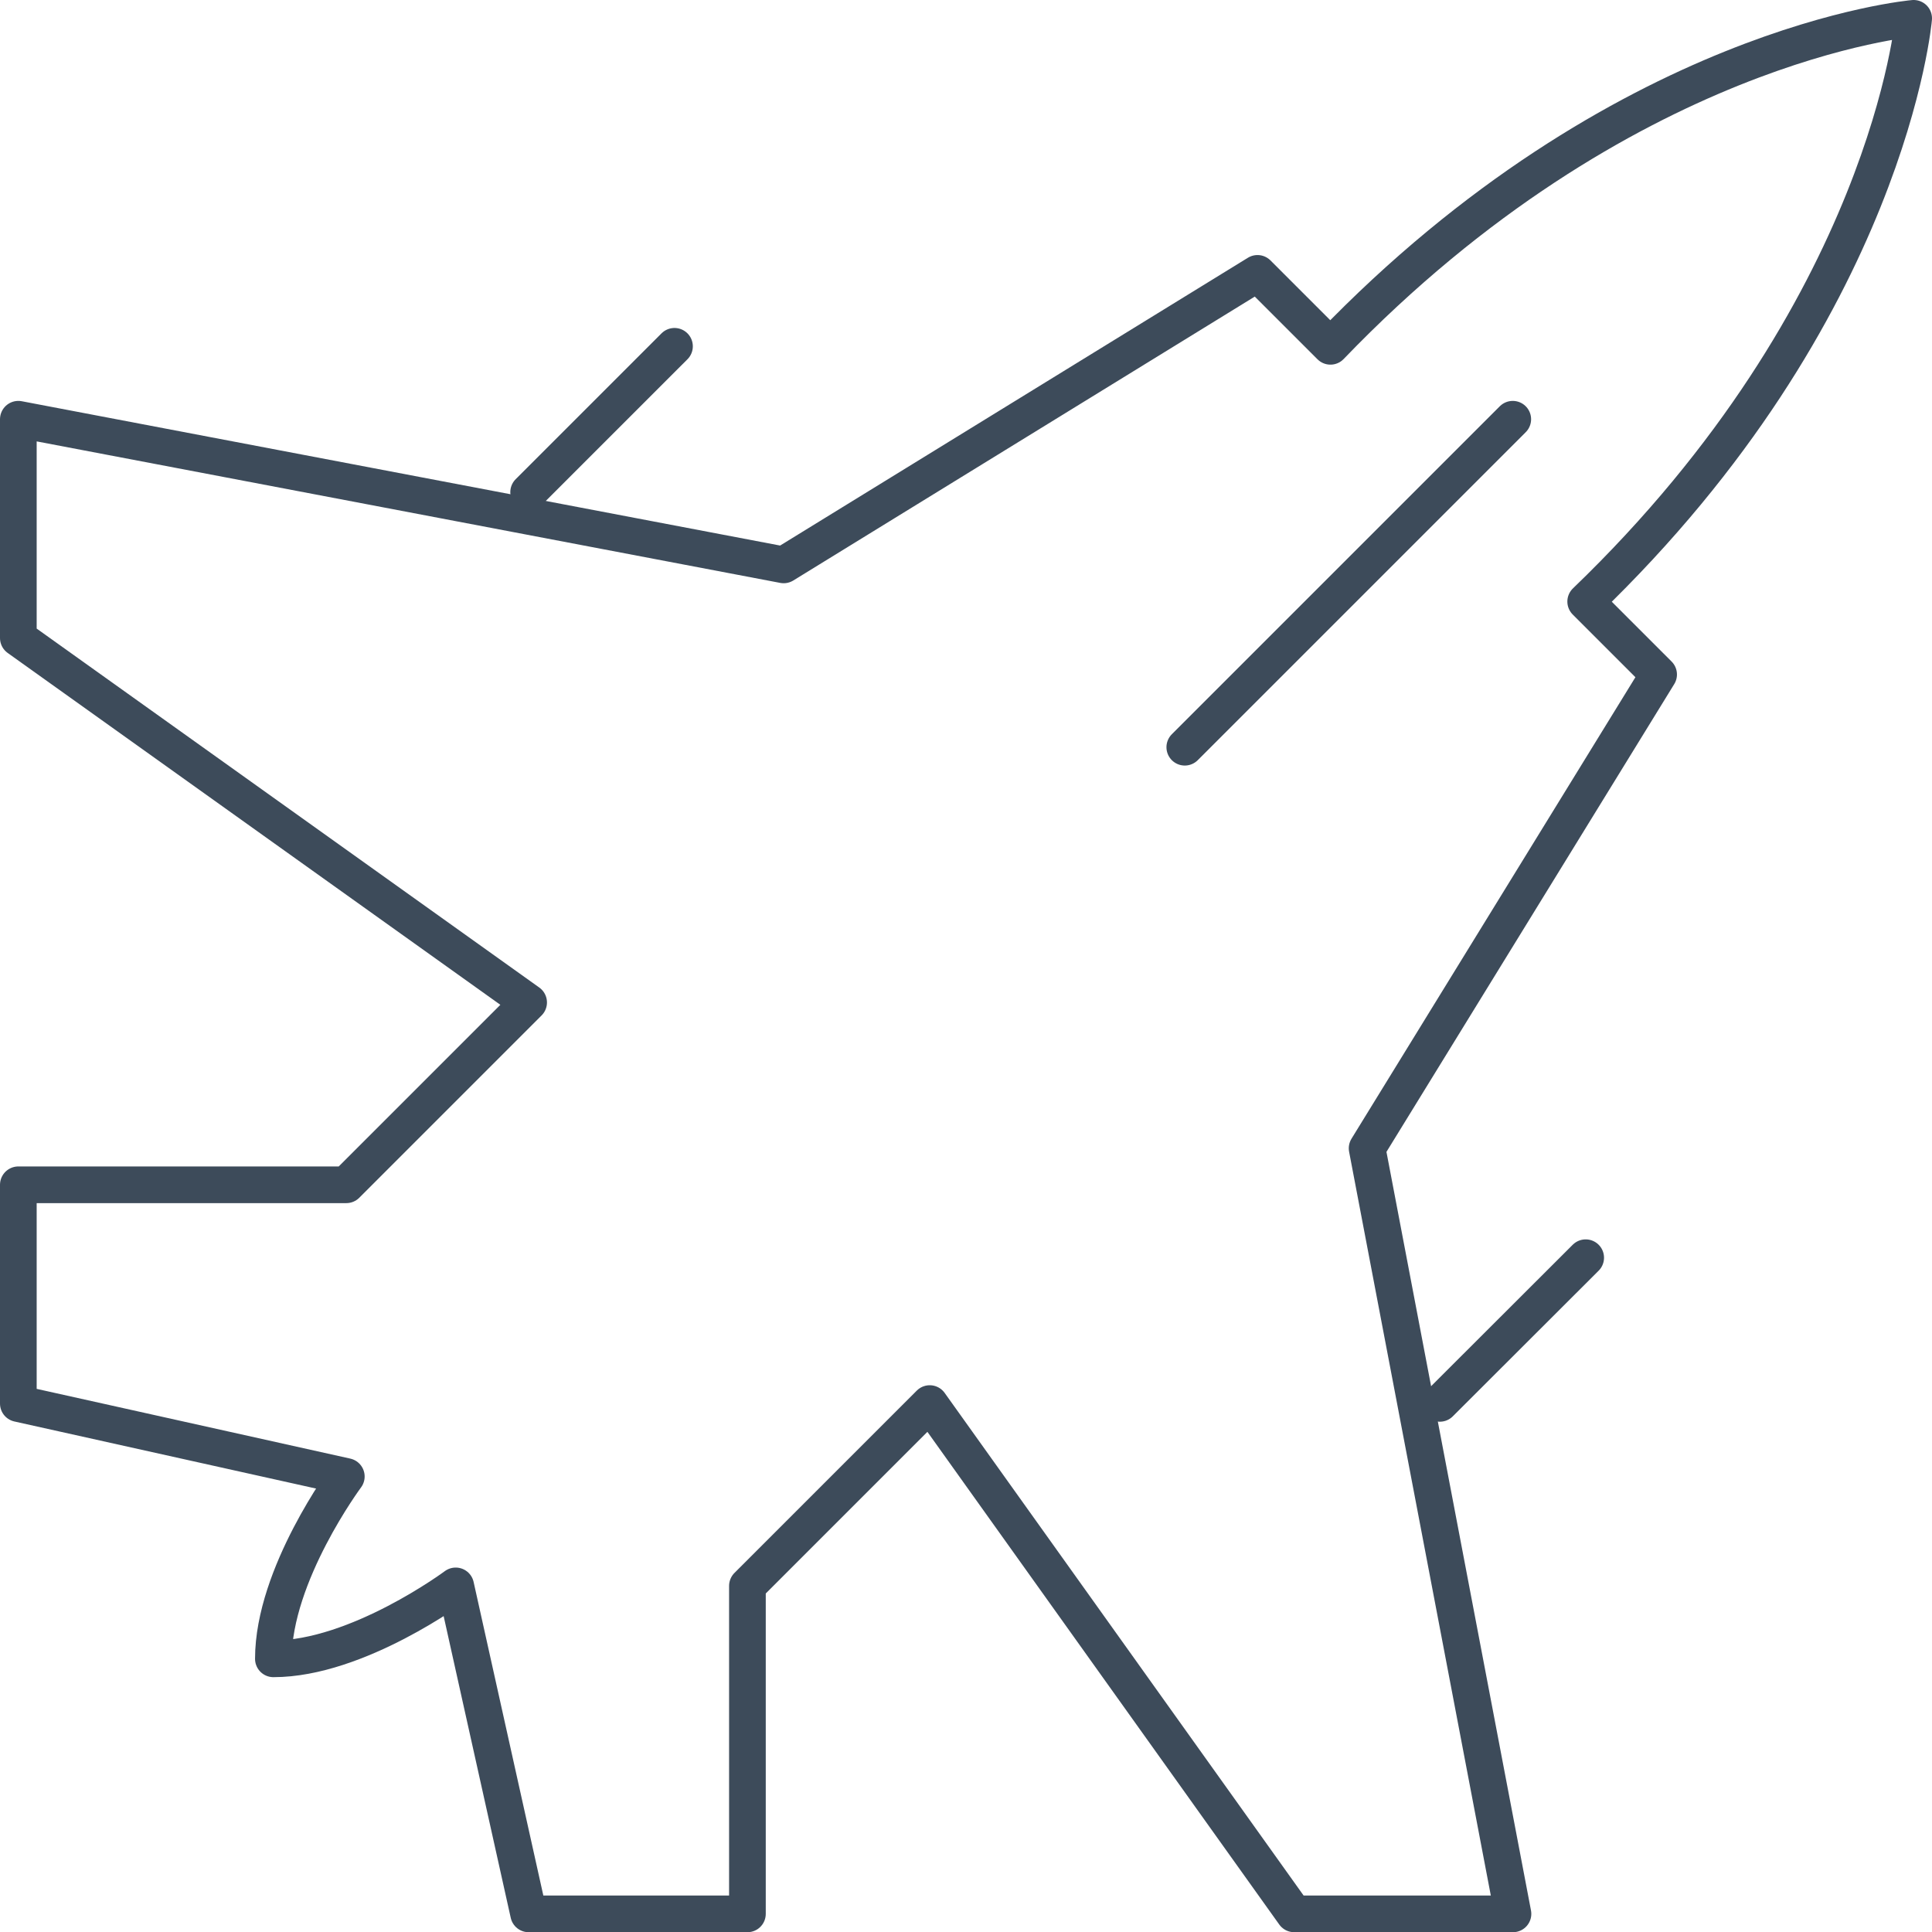
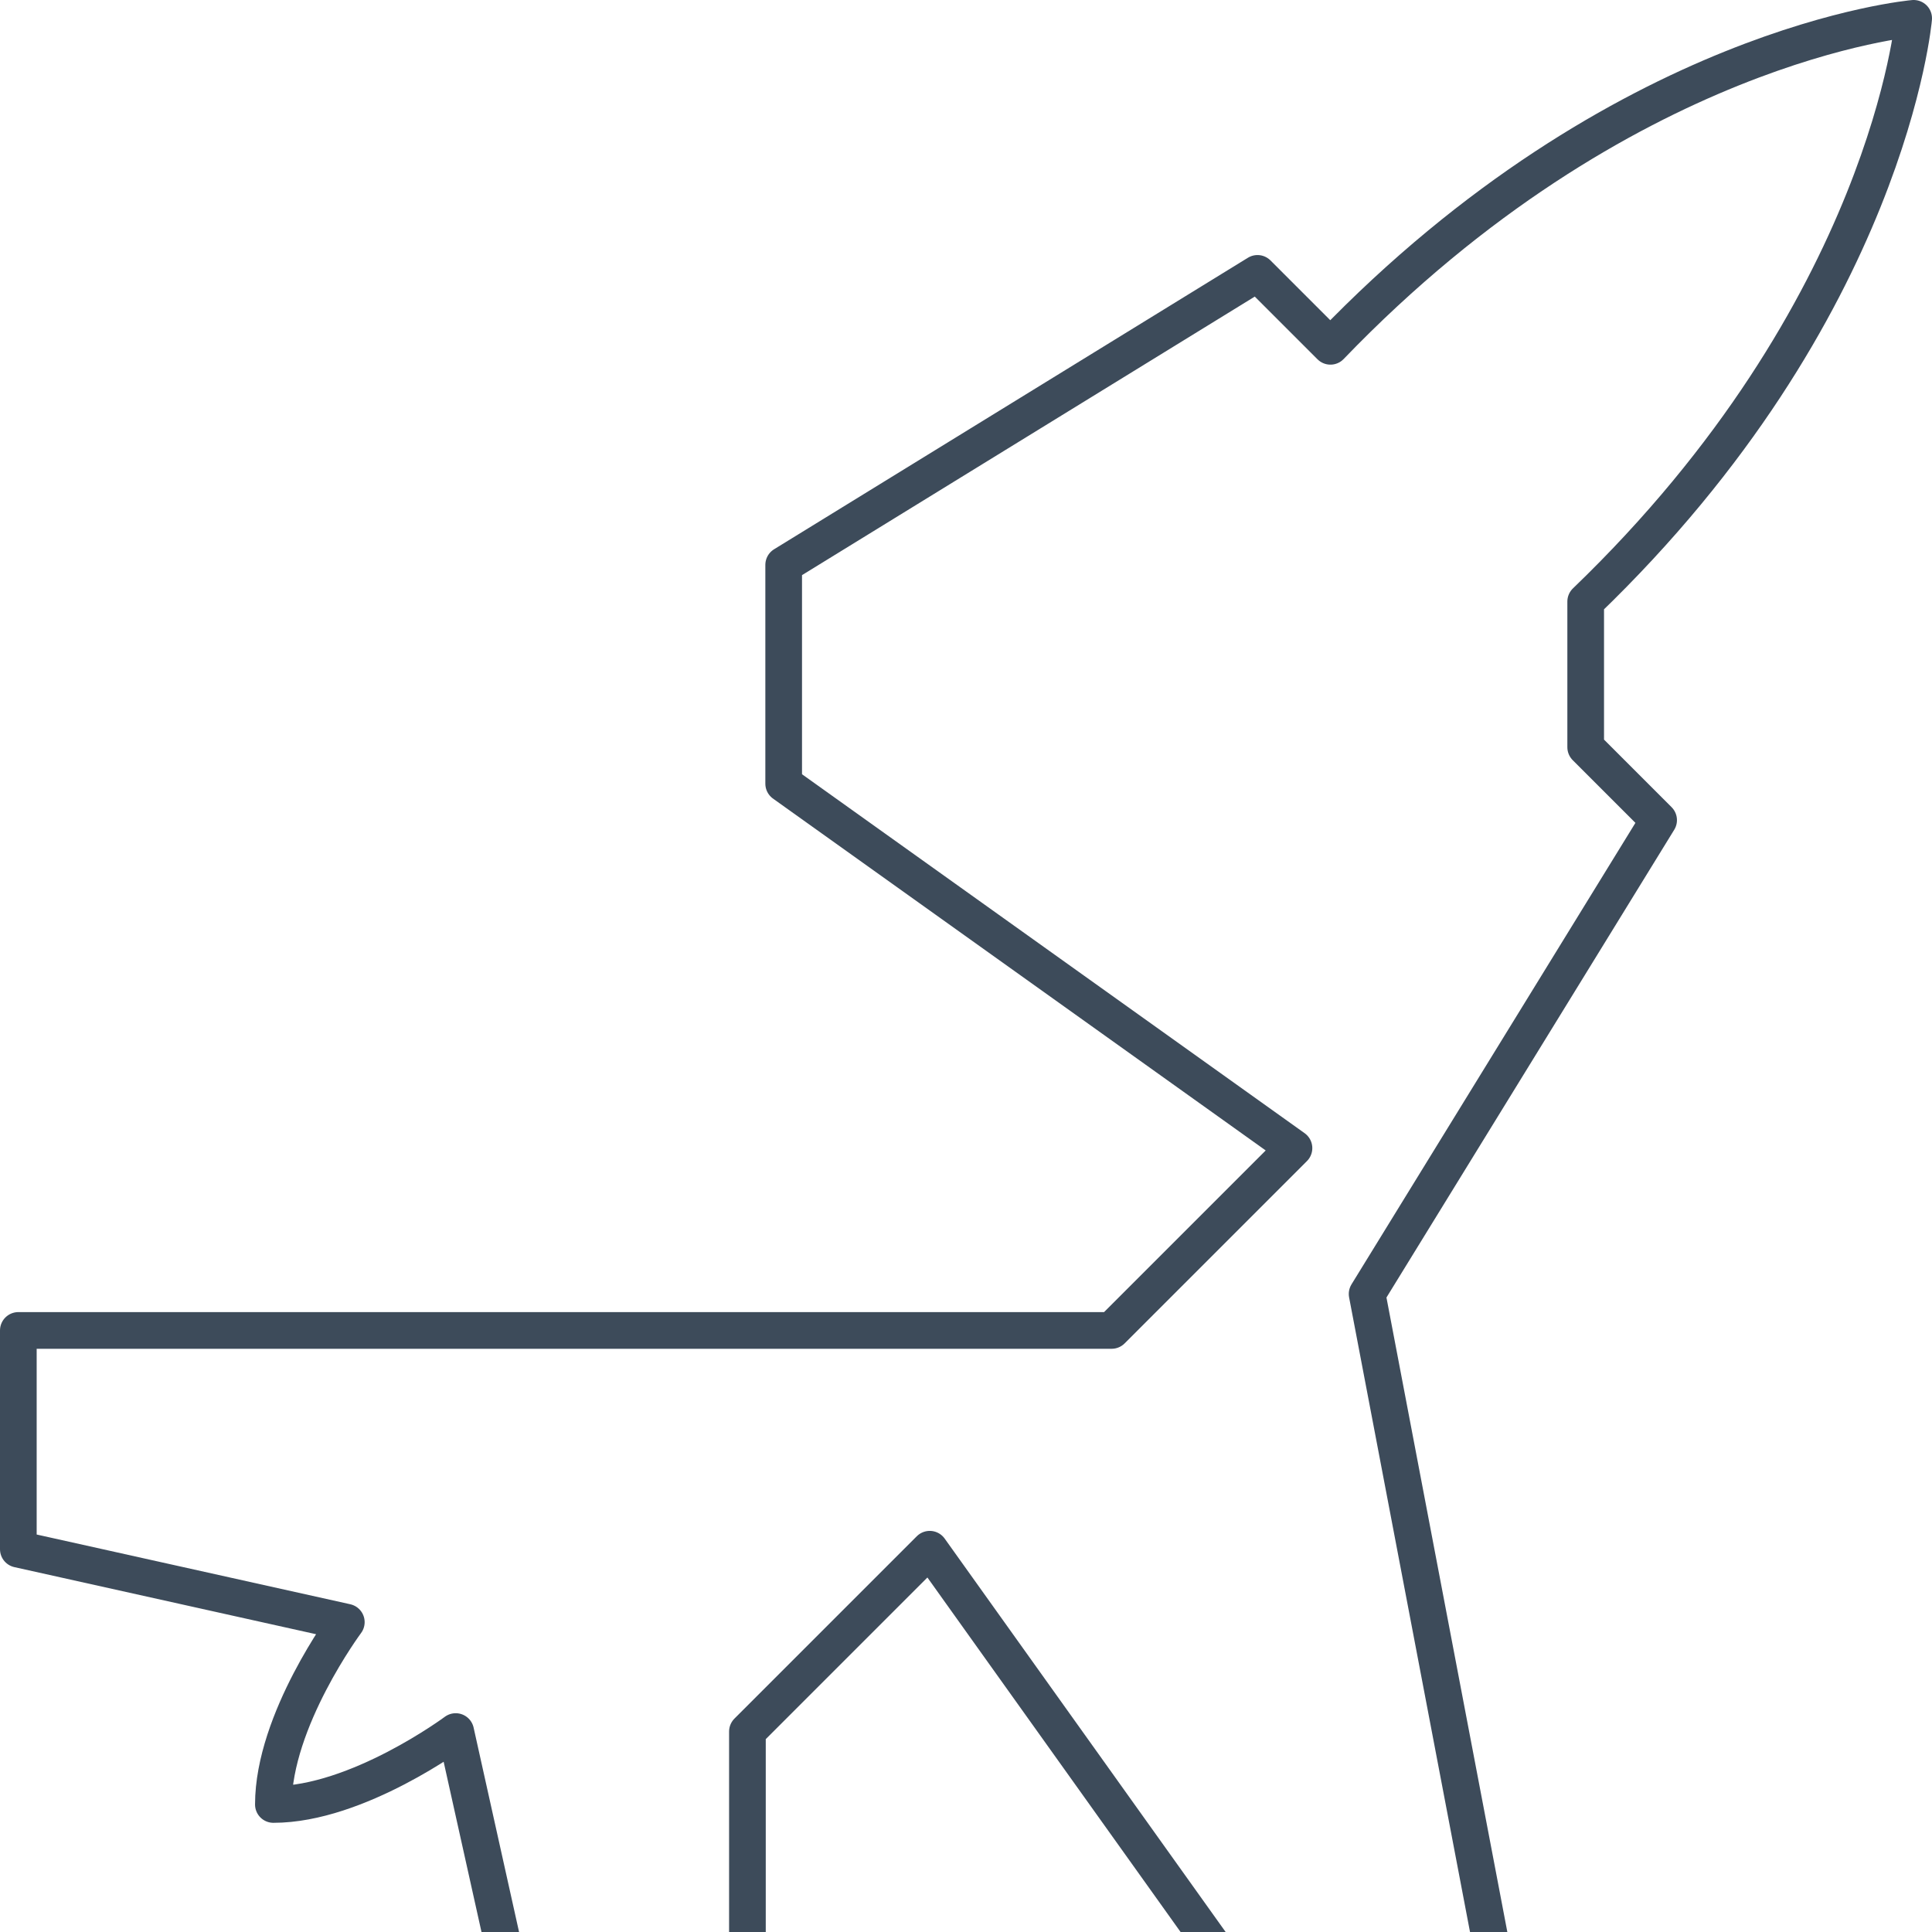
<svg xmlns="http://www.w3.org/2000/svg" id="Layer_2" viewBox="0 0 93.78 93.78">
  <defs>
    <style>.cls-1{fill:none;stroke:#3d4b5a;stroke-linecap:round;stroke-linejoin:round;stroke-width:1.78px;}</style>
  </defs>
  <g id="Layer_4">
-     <line class="cls-1" x1="32.74" y1="16.81" x2="25.66" y2="23.89" />
-     <line class="cls-1" x1="73.43" y1="20.35" x2="57.51" y2="36.27" />
-     <line class="cls-1" x1="76.97" y1="61.05" x2="69.89" y2="68.12" />
-     <path class="cls-1" d="m76.97,29.2C91.69,15.04,92.89.89,92.89.89c0,0-14.15,1.2-28.31,15.92l-3.54-3.54-23,14.15L.89,20.35v10.62l24.77,17.69-8.85,8.85H.89v10.62l15.92,3.54s-3.54,4.76-3.54,8.85c4.09,0,8.85-3.54,8.85-3.54l3.54,15.92h10.62v-15.92l8.85-8.85,17.69,24.77h10.62l-7.08-37.16,14.15-23-3.54-3.54Z" />
+     <path class="cls-1" d="m76.97,29.2C91.69,15.04,92.89.89,92.89.89c0,0-14.15,1.2-28.31,15.92l-3.54-3.54-23,14.15v10.62l24.77,17.69-8.85,8.85H.89v10.62l15.92,3.54s-3.54,4.76-3.54,8.85c4.09,0,8.85-3.54,8.85-3.54l3.54,15.92h10.62v-15.92l8.85-8.85,17.69,24.77h10.62l-7.08-37.16,14.15-23-3.54-3.54Z" />
  </g>
</svg>